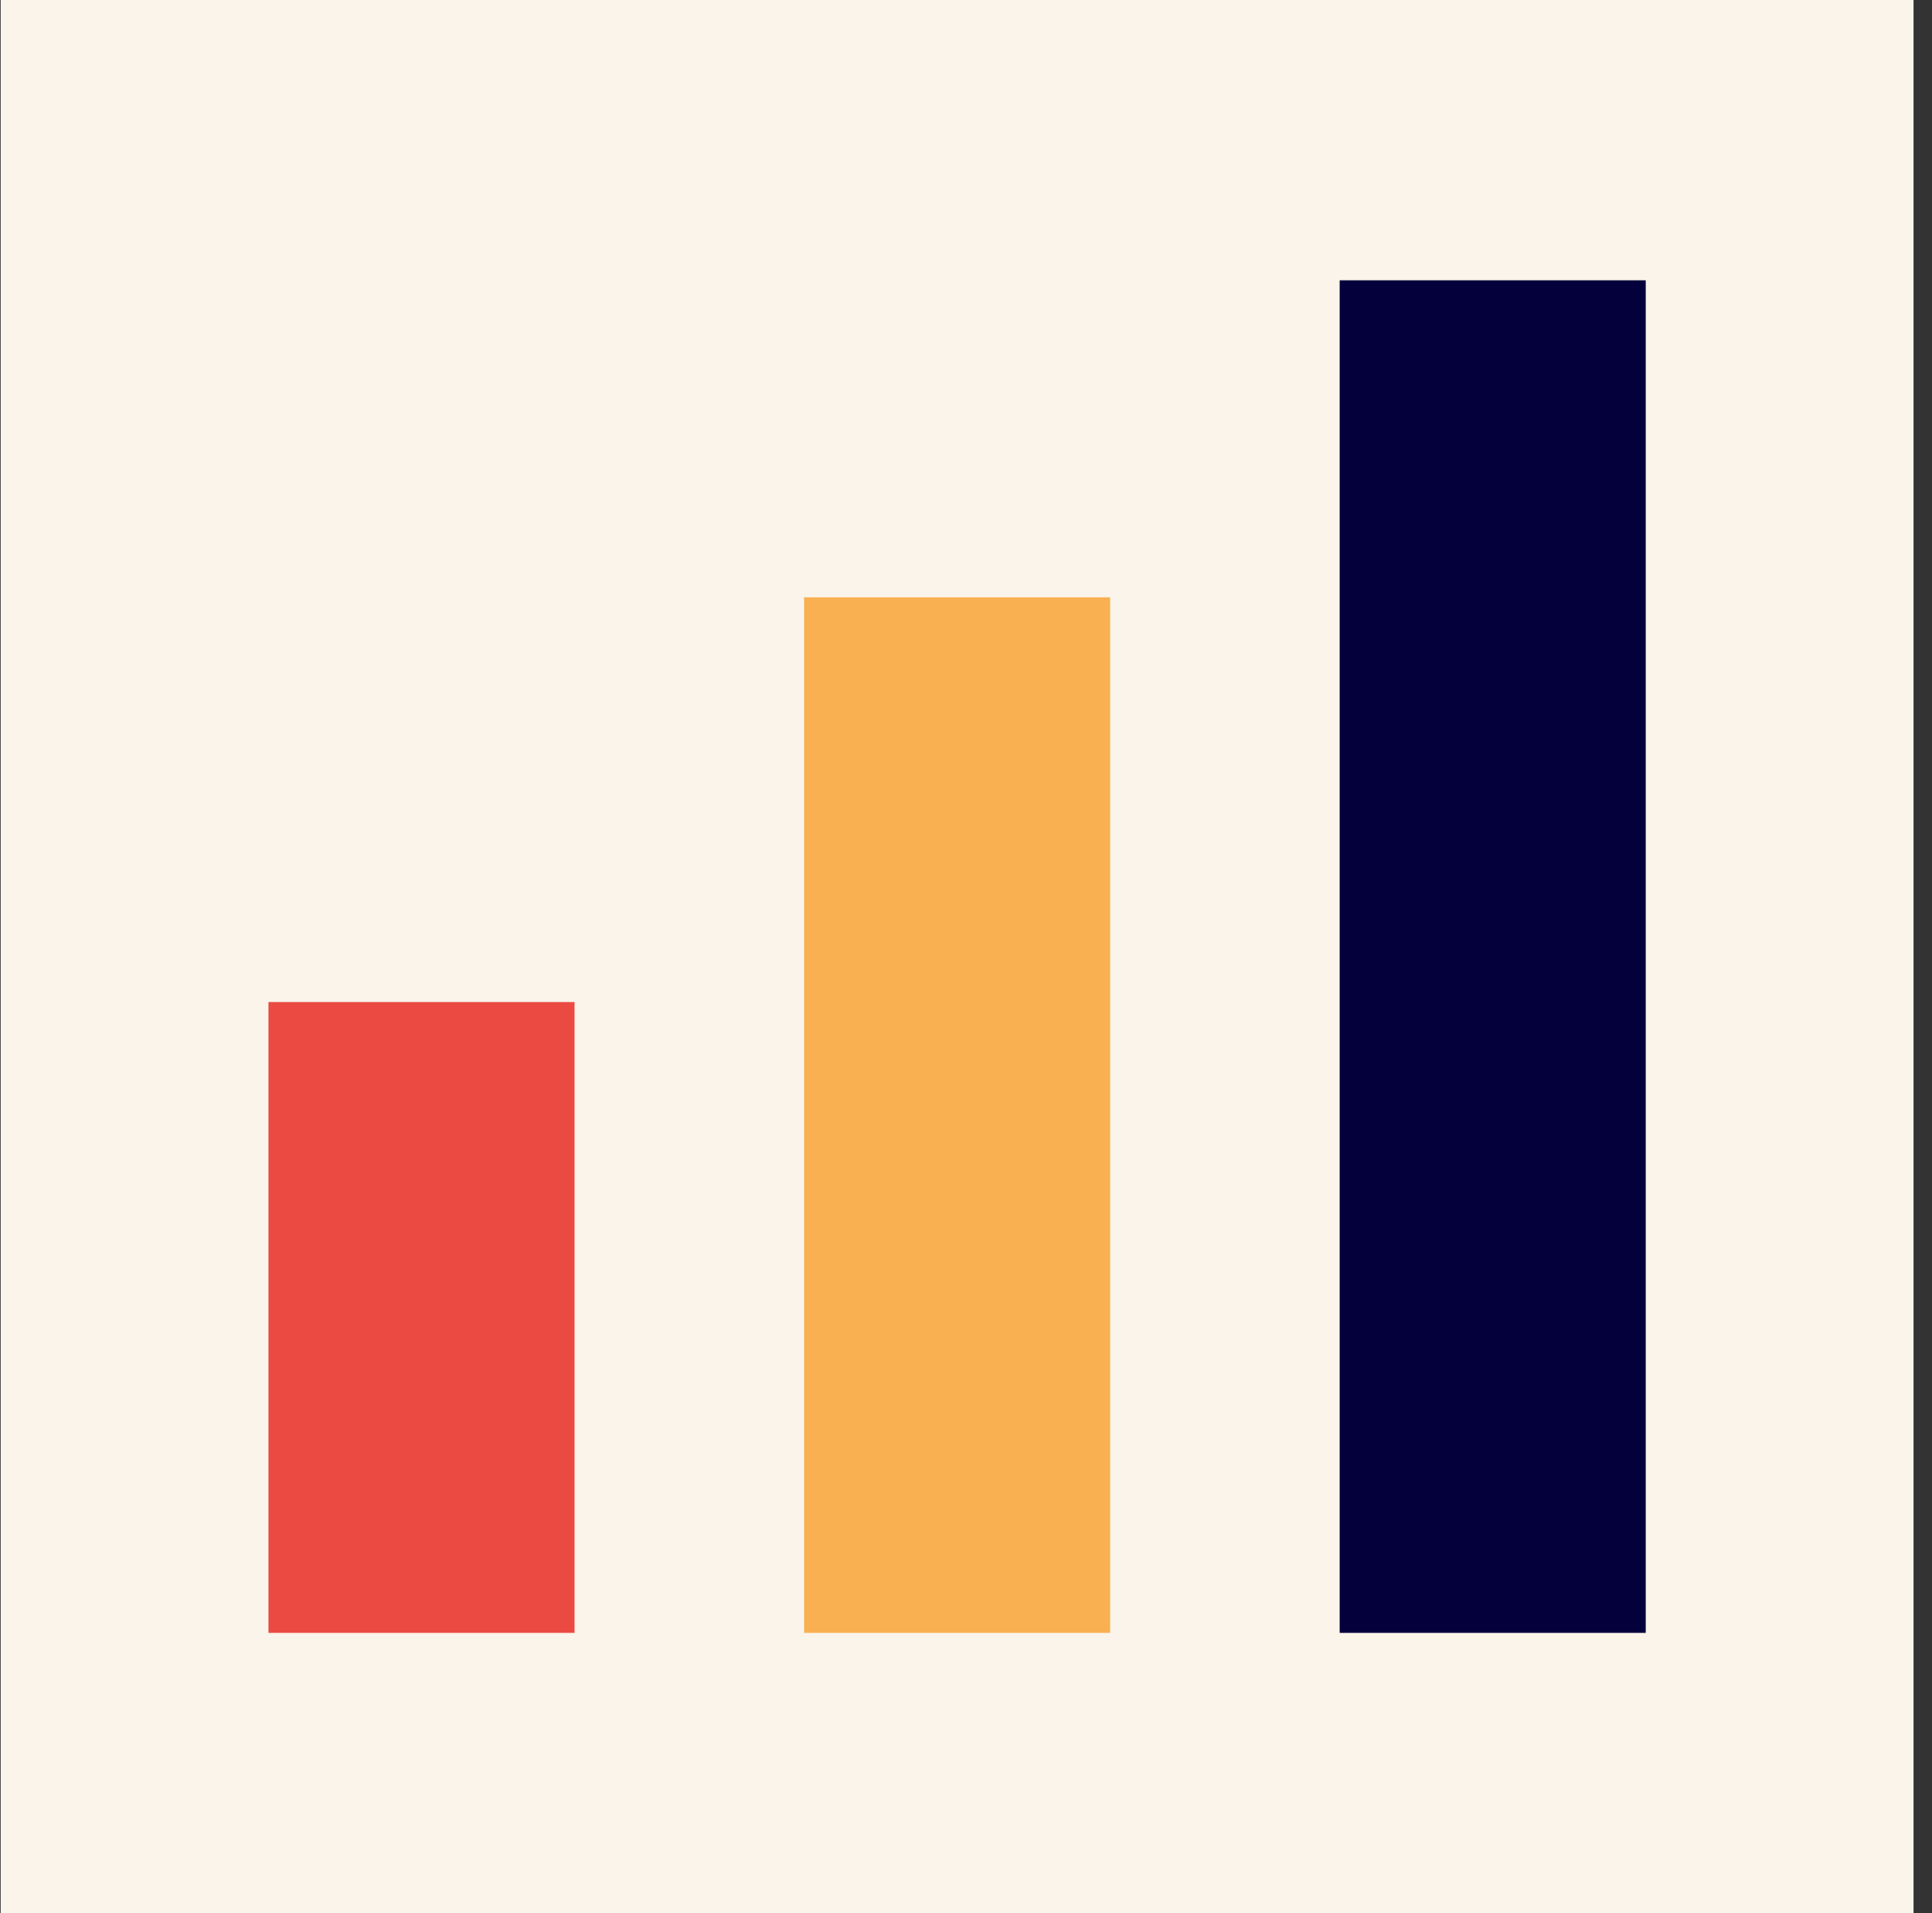
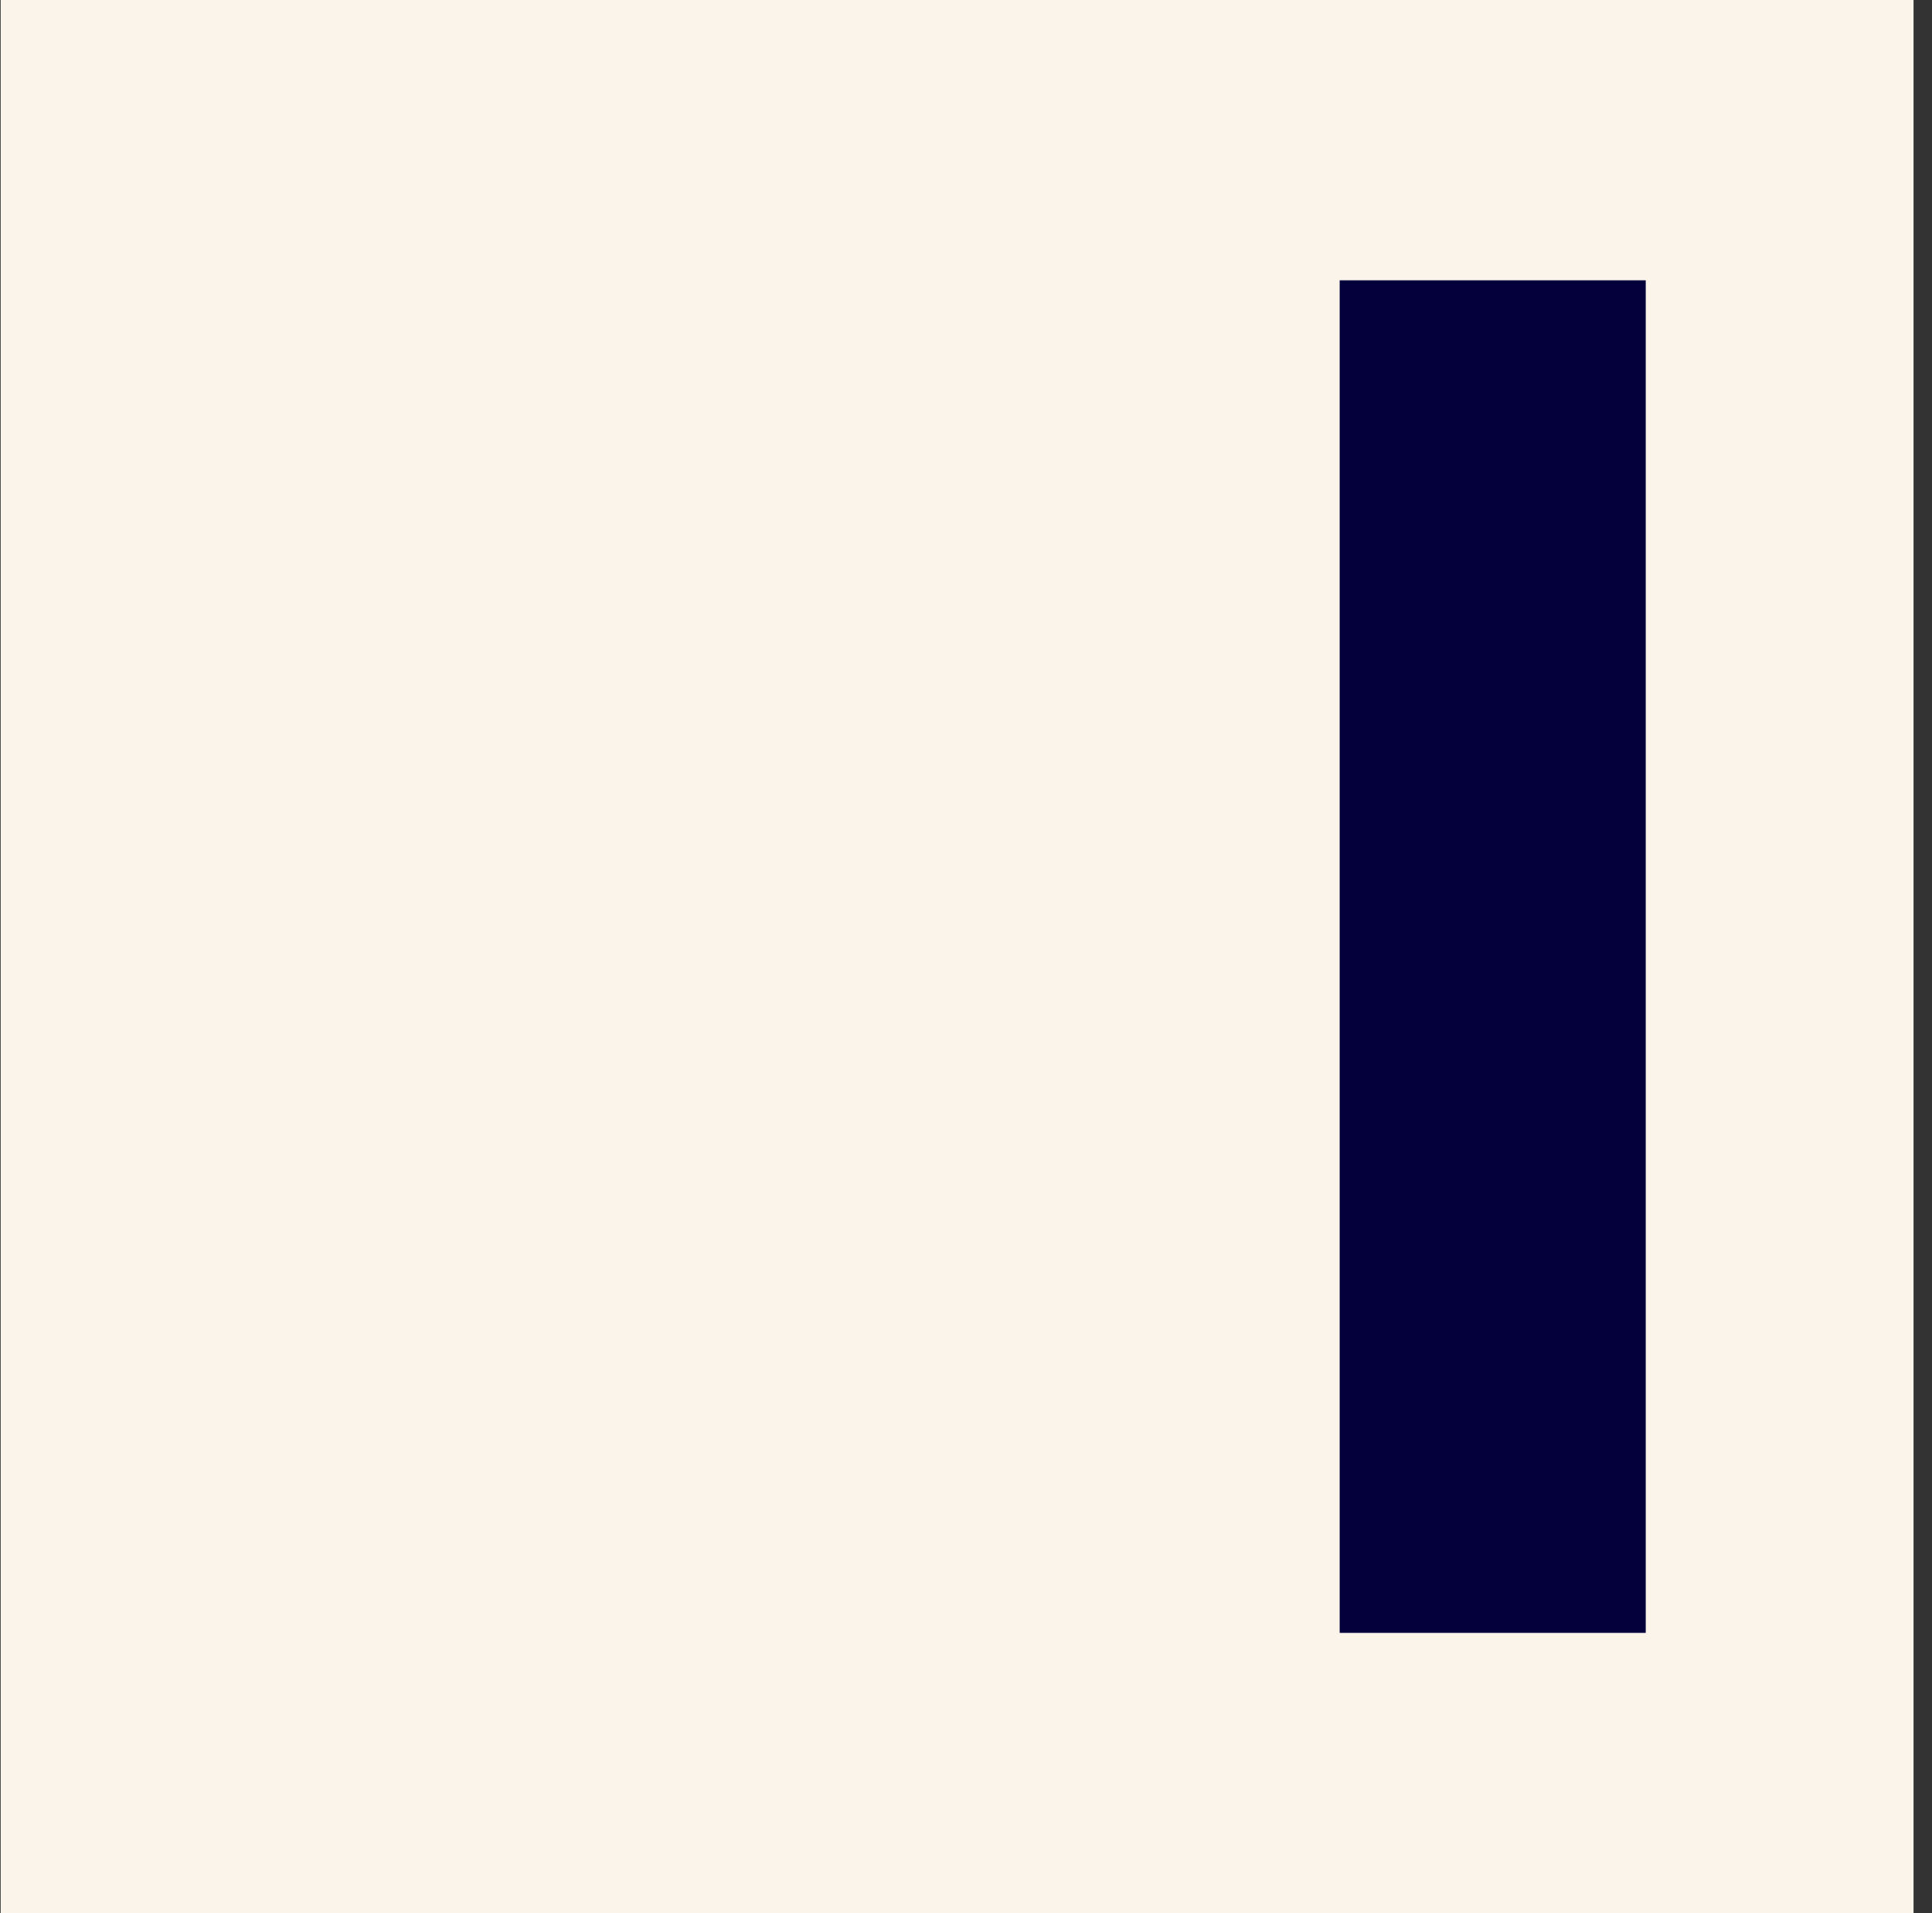
<svg xmlns="http://www.w3.org/2000/svg" width="101" height="100" viewBox="0 0 101 100" fill="none">
  <rect x="0" y="0" width="101" height="100" fill="#333333" stroke="none" />
  <rect width="100" height="100" transform="translate(0.035)" fill="#FAF4EB" />
-   <rect x="14.035" y="85.348" width="32.972" height="16" transform="rotate(-90 14.035 85.348)" fill="#EA4A41" />
-   <rect x="42.035" y="85.348" width="54.127" height="16" transform="rotate(-90 42.035 85.348)" fill="#F9B050" />
  <rect x="70.035" y="85.348" width="70.697" height="16" transform="rotate(-90 70.035 85.348)" fill="#04003B" />
</svg>